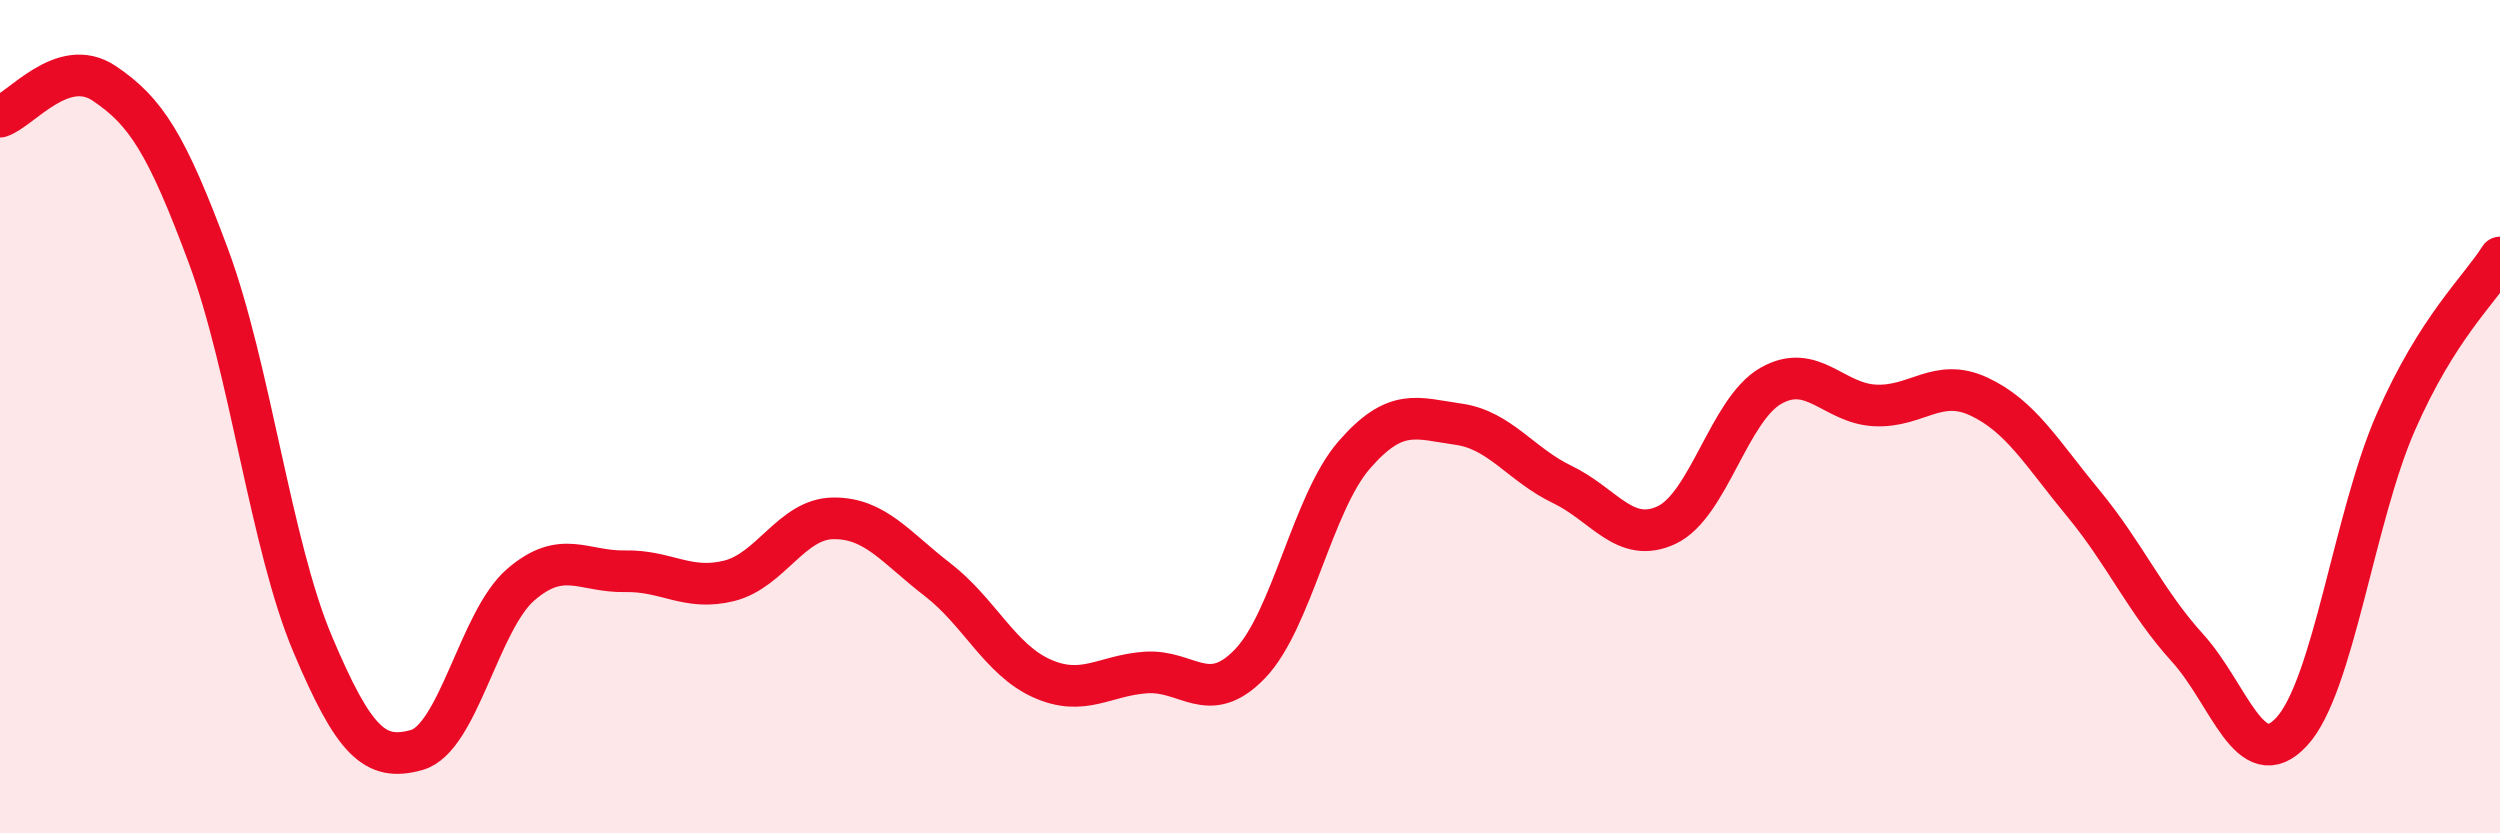
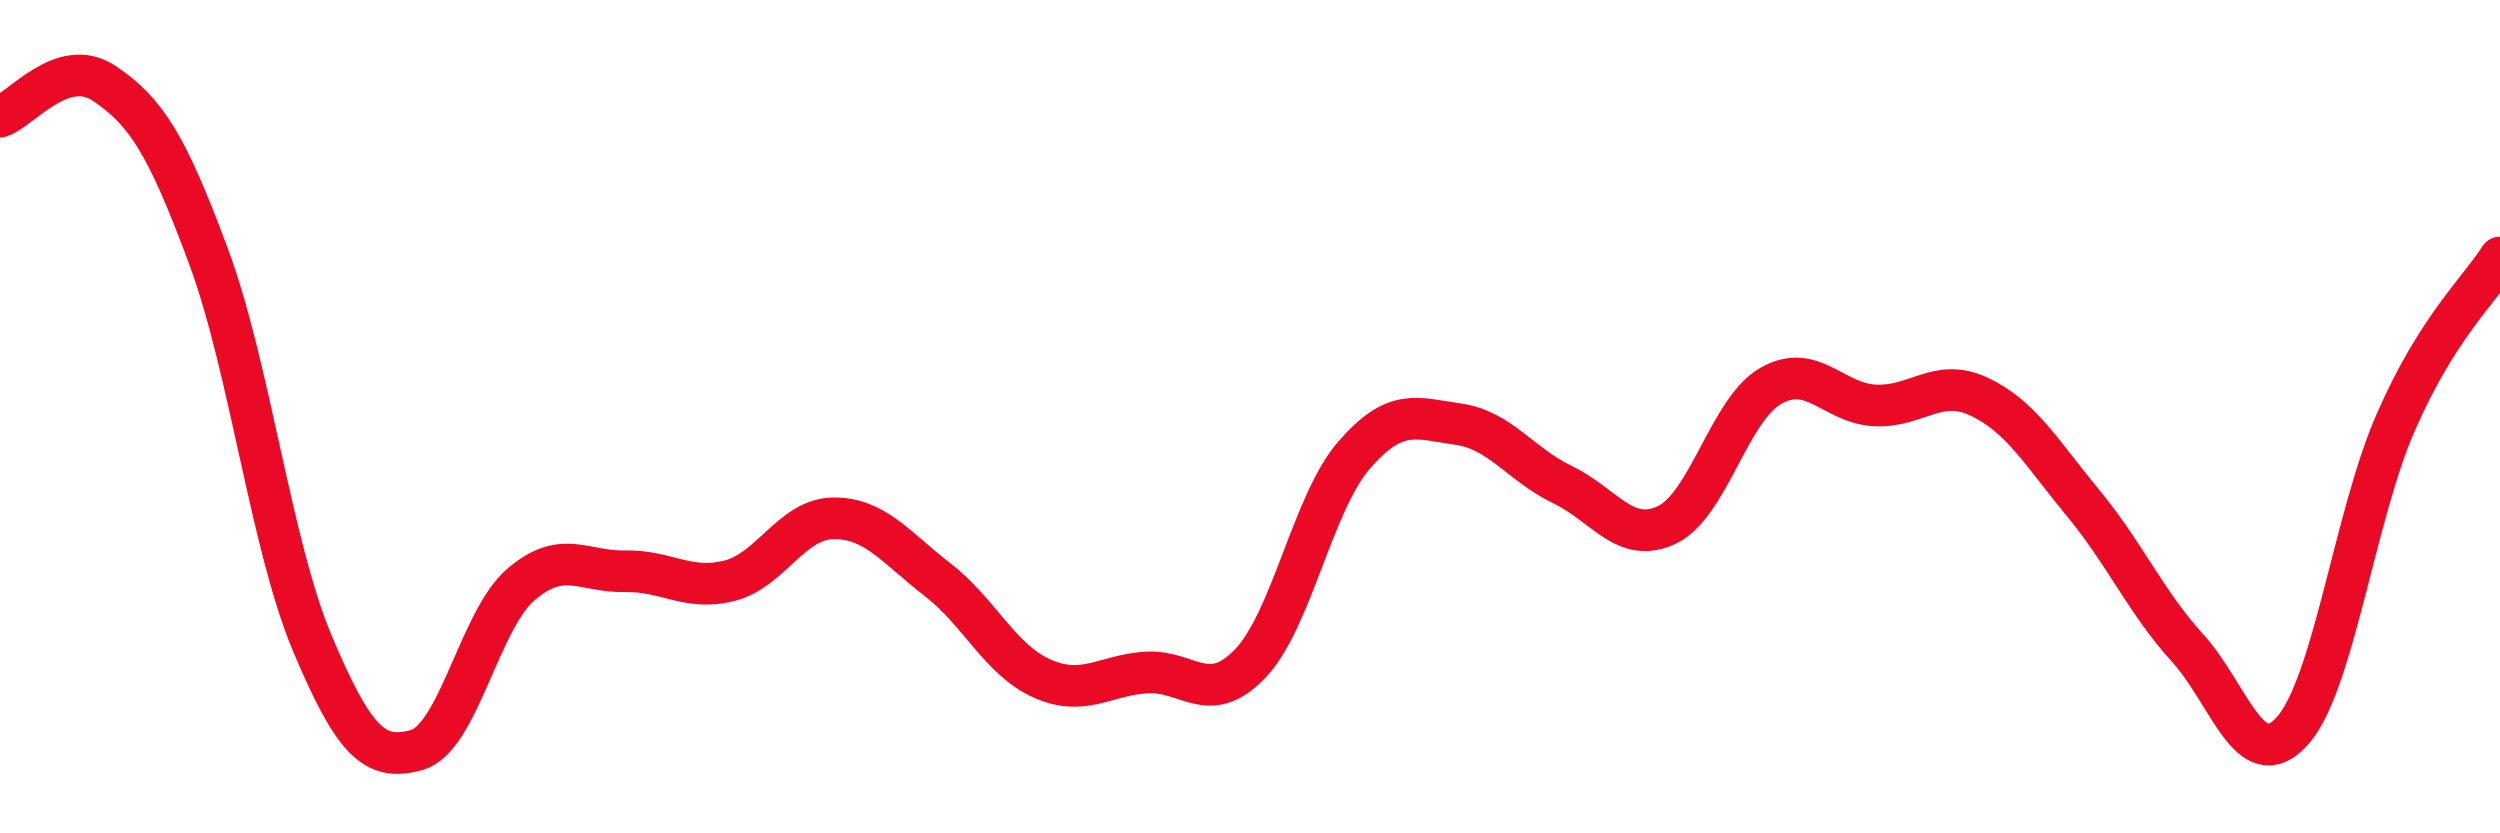
<svg xmlns="http://www.w3.org/2000/svg" width="60" height="20" viewBox="0 0 60 20">
-   <path d="M 0,2.8 C 0.5,2.64 1.5,1.33 2.5,2 C 3.5,2.67 4,3.45 5,6.14 C 6,8.83 6.5,13.08 7.5,15.45 C 8.5,17.82 9,18.28 10,18 C 11,17.72 11.5,14.89 12.5,14.03 C 13.5,13.17 14,13.73 15,13.71 C 16,13.69 16.5,14.19 17.5,13.94 C 18.5,13.69 19,12.45 20,12.44 C 21,12.43 21.5,13.14 22.5,13.91 C 23.5,14.68 24,15.83 25,16.28 C 26,16.73 26.5,16.21 27.5,16.14 C 28.5,16.07 29,16.97 30,15.93 C 31,14.89 31.5,12.07 32.5,10.92 C 33.5,9.77 34,10.04 35,10.18 C 36,10.32 36.5,11.15 37.5,11.63 C 38.5,12.11 39,13.07 40,12.6 C 41,12.13 41.5,9.83 42.5,9.26 C 43.5,8.69 44,9.68 45,9.73 C 46,9.78 46.5,9.05 47.5,9.52 C 48.5,9.99 49,10.87 50,12.08 C 51,13.29 51.5,14.45 52.5,15.55 C 53.5,16.65 54,18.64 55,17.56 C 56,16.48 56.5,12.41 57.5,10.13 C 58.5,7.85 59.5,6.97 60,6.18L60 20L0 20Z" fill="#EB0A25" opacity="0.1" stroke-linecap="round" stroke-linejoin="round" />
  <path d="M 0,2.8 C 0.5,2.64 1.5,1.33 2.5,2 C 3.5,2.67 4,3.45 5,6.14 C 6,8.83 6.5,13.08 7.5,15.45 C 8.5,17.82 9,18.28 10,18 C 11,17.72 11.5,14.89 12.5,14.03 C 13.5,13.17 14,13.73 15,13.71 C 16,13.69 16.5,14.19 17.5,13.94 C 18.5,13.69 19,12.45 20,12.44 C 21,12.43 21.5,13.14 22.5,13.91 C 23.5,14.68 24,15.83 25,16.28 C 26,16.73 26.5,16.21 27.5,16.14 C 28.5,16.07 29,16.97 30,15.93 C 31,14.89 31.5,12.07 32.5,10.92 C 33.5,9.77 34,10.04 35,10.18 C 36,10.32 36.5,11.15 37.5,11.63 C 38.5,12.11 39,13.07 40,12.6 C 41,12.13 41.5,9.83 42.5,9.26 C 43.5,8.69 44,9.68 45,9.73 C 46,9.78 46.5,9.05 47.5,9.52 C 48.5,9.99 49,10.87 50,12.08 C 51,13.29 51.5,14.45 52.5,15.55 C 53.5,16.65 54,18.64 55,17.56 C 56,16.48 56.5,12.41 57.5,10.13 C 58.5,7.85 59.5,6.97 60,6.18" stroke="#EB0A25" stroke-width="1" fill="none" stroke-linecap="round" stroke-linejoin="round" />
</svg>